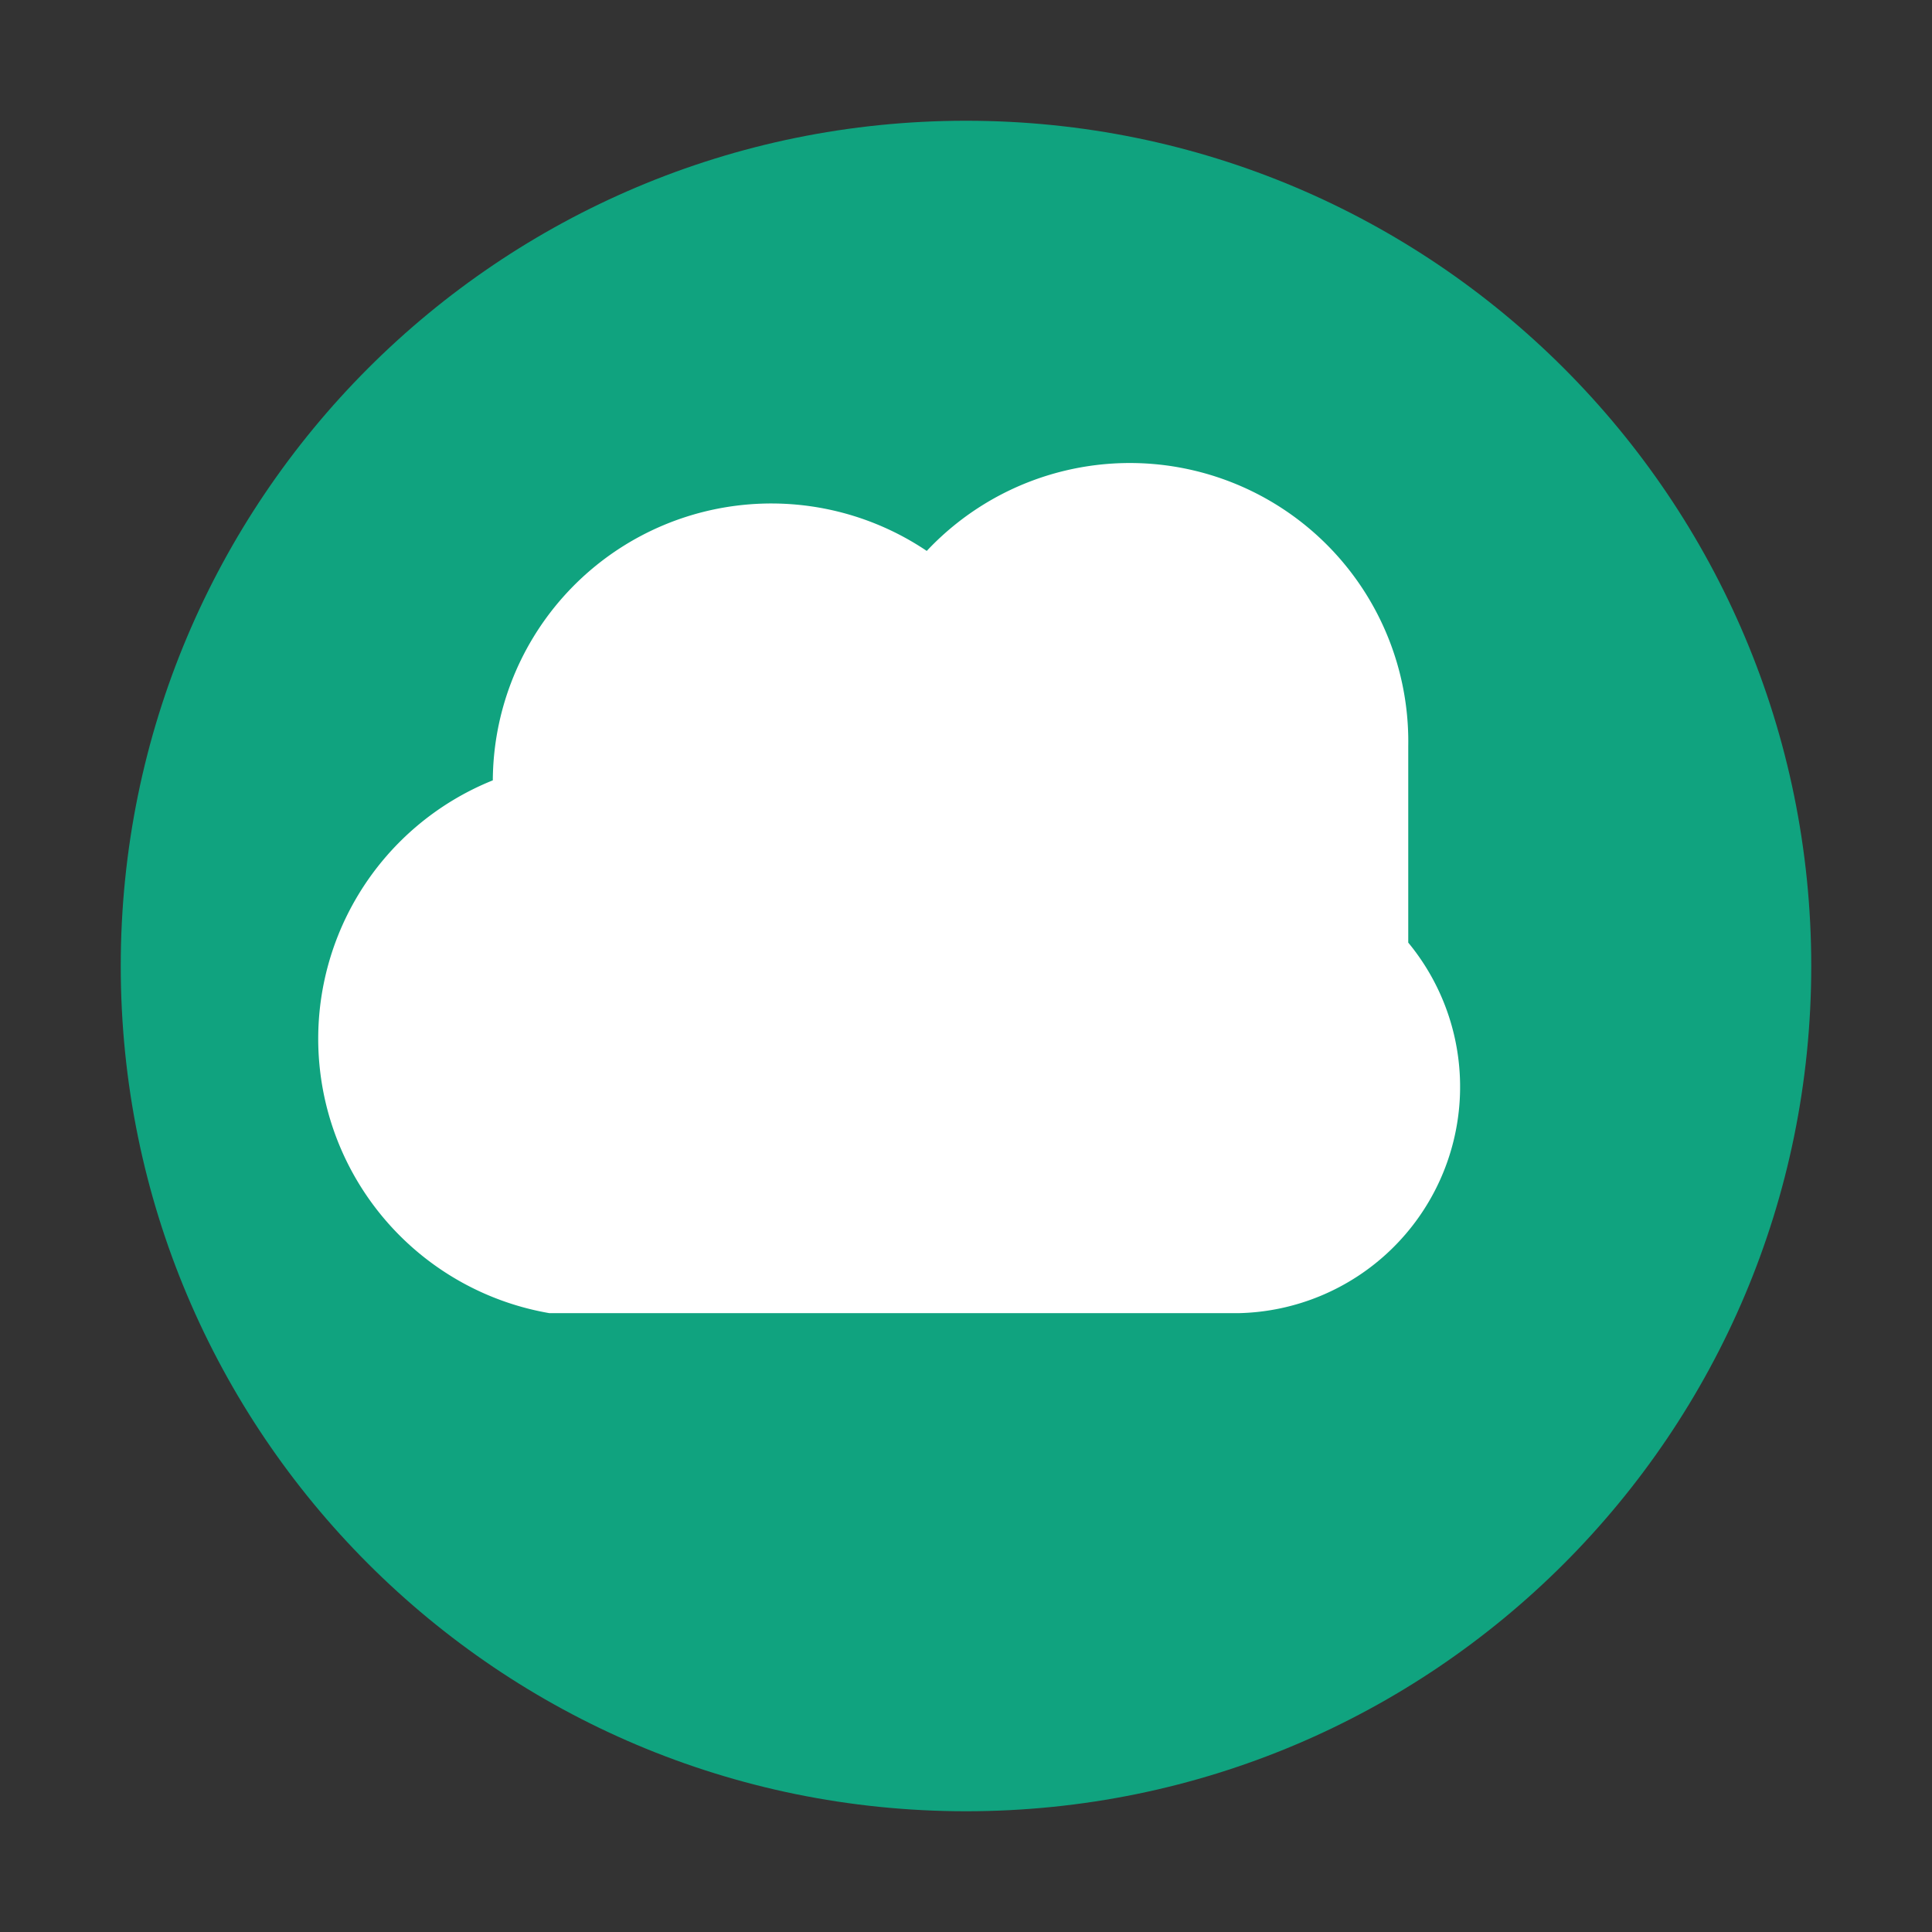
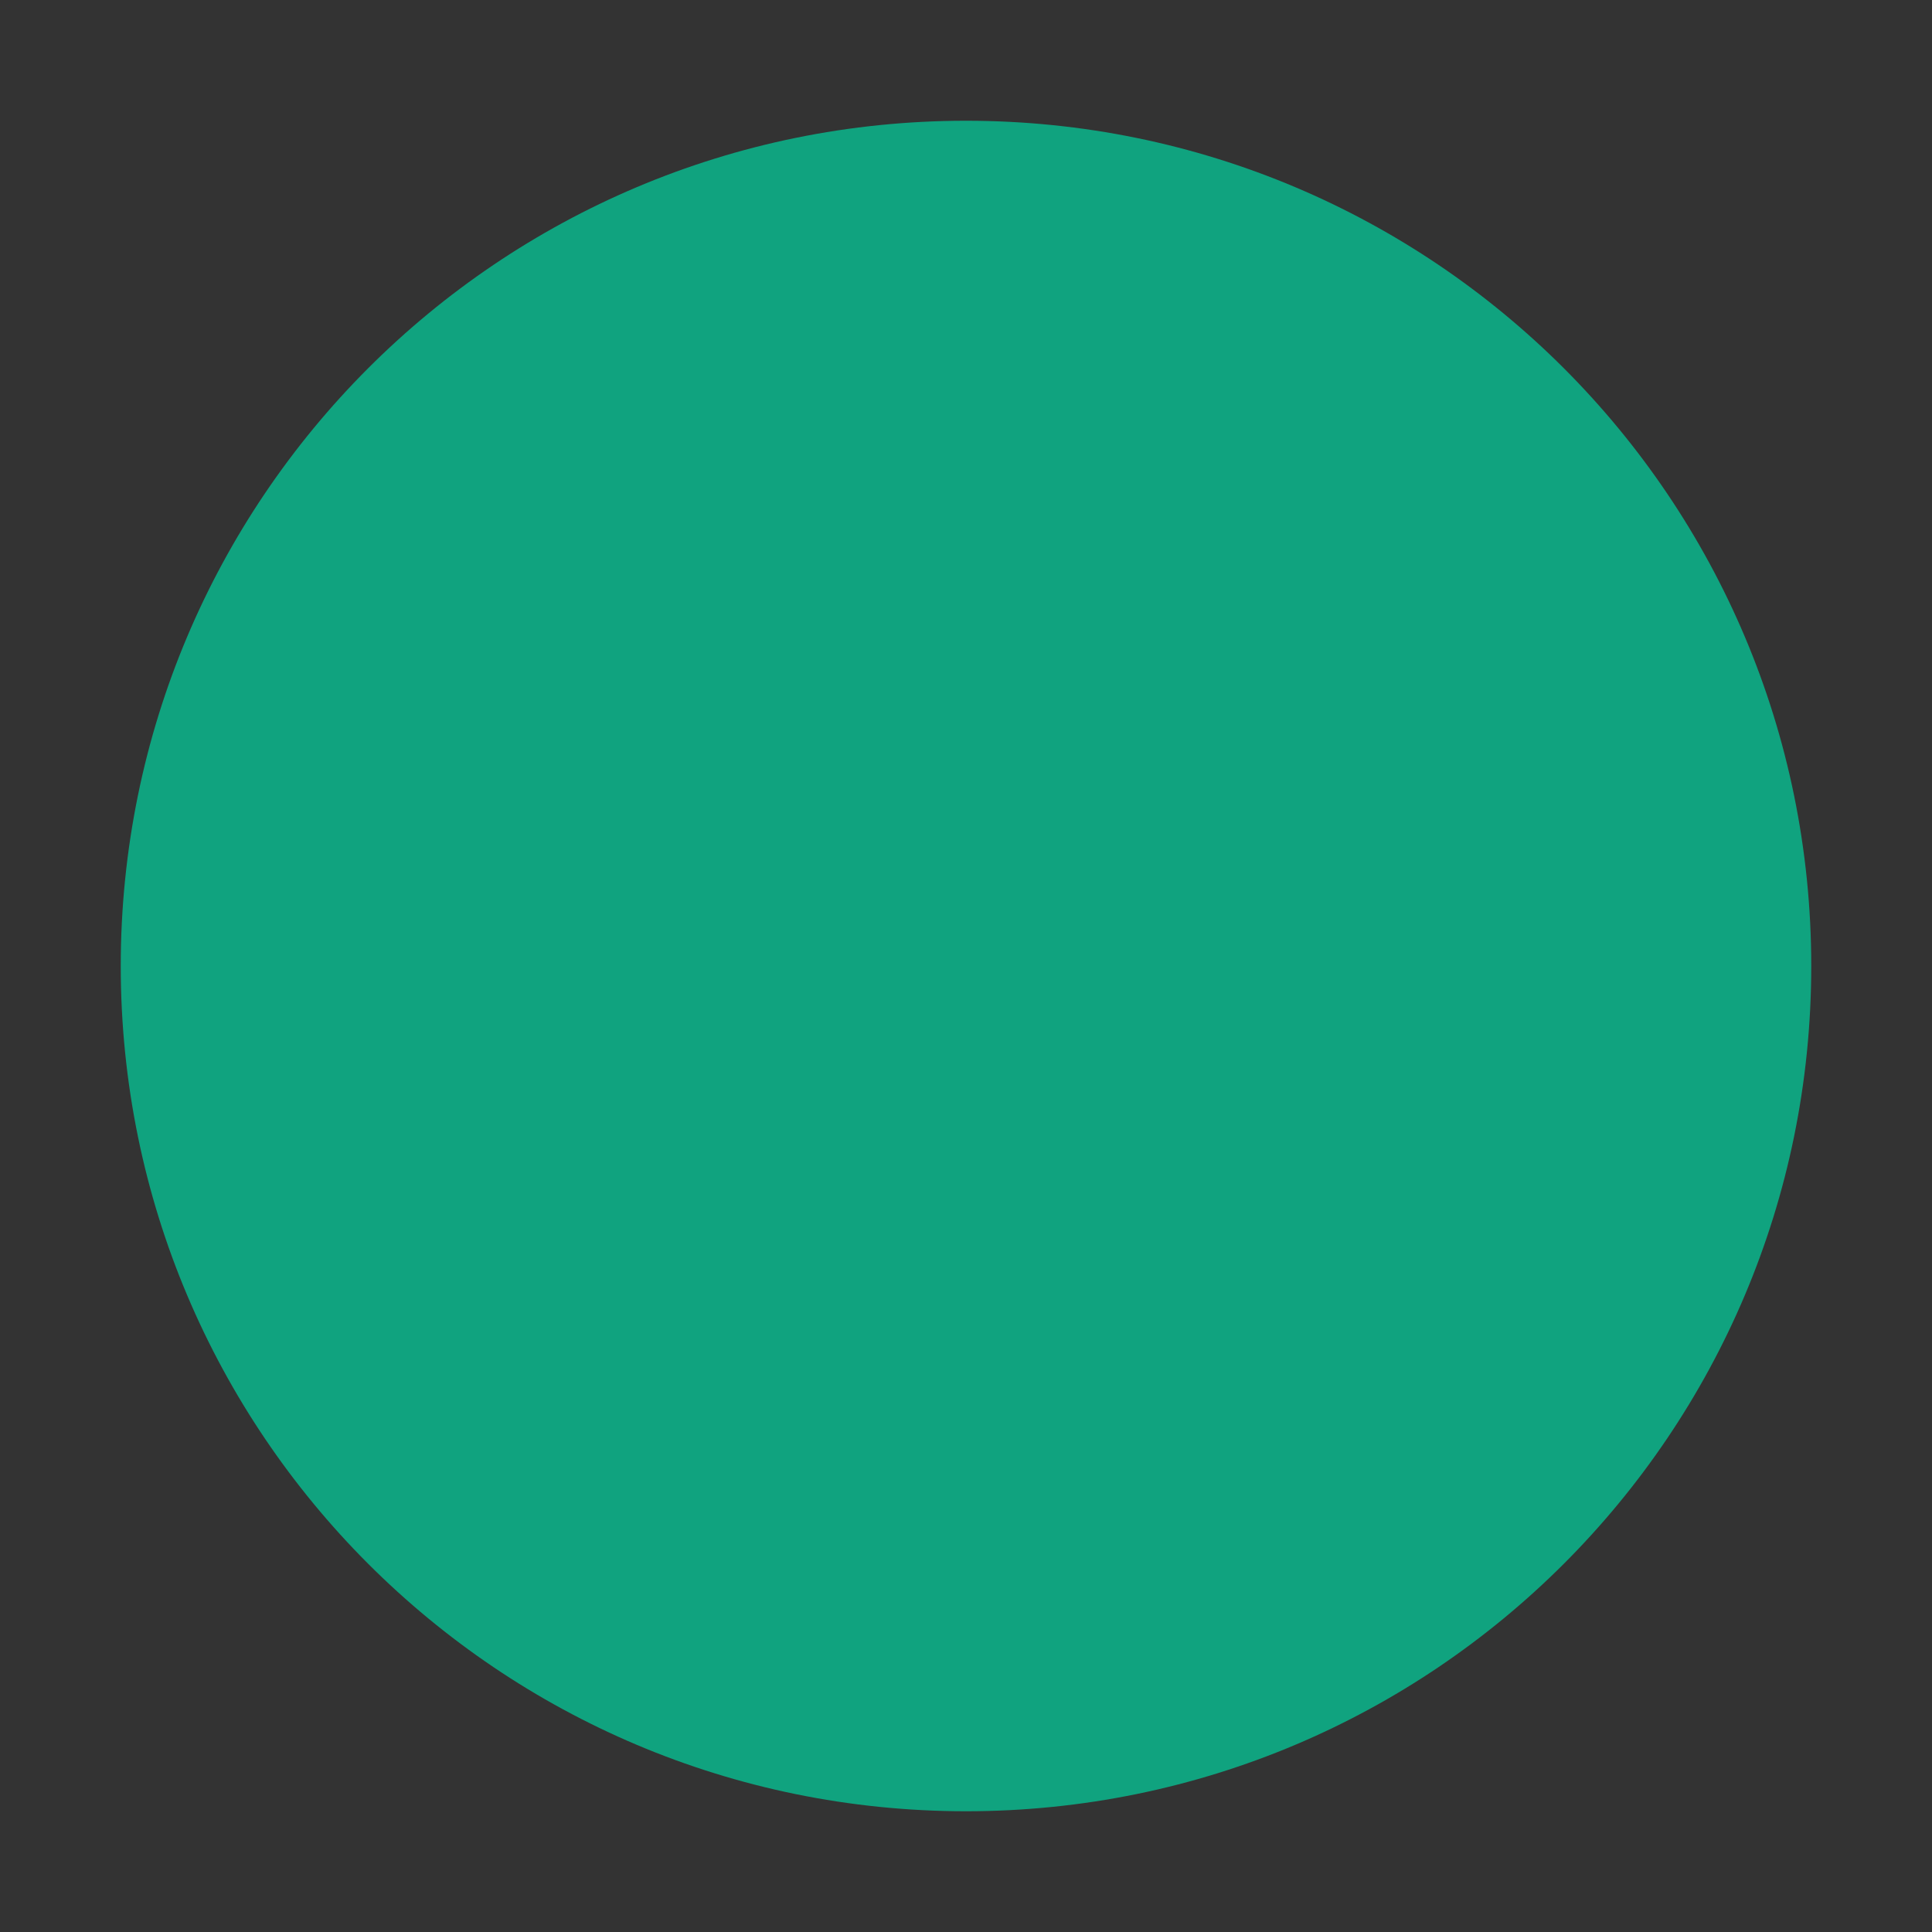
<svg xmlns="http://www.w3.org/2000/svg" viewBox="0 0 256 256">
  <rect x="0" y="0" width="256" height="256" fill="#333333" stroke="none" />
  <path fill="#10A37F" d="M128 16c61.9 0 112 50.1 112 112s-50.1 112-112 112S16 189.9 16 128 66.1 16 128 16Z" />
-   <path fill="#fff" d="M186.6 98.9a36.9 36.9 0 0 0-63.8-25.9 36.9 36.9 0 0 0-57.5 30.4 36.9 36.9 0 0 0 7.5 70.6h91.3a30 30 0 0 0 22.5-49.1Z" />
</svg>